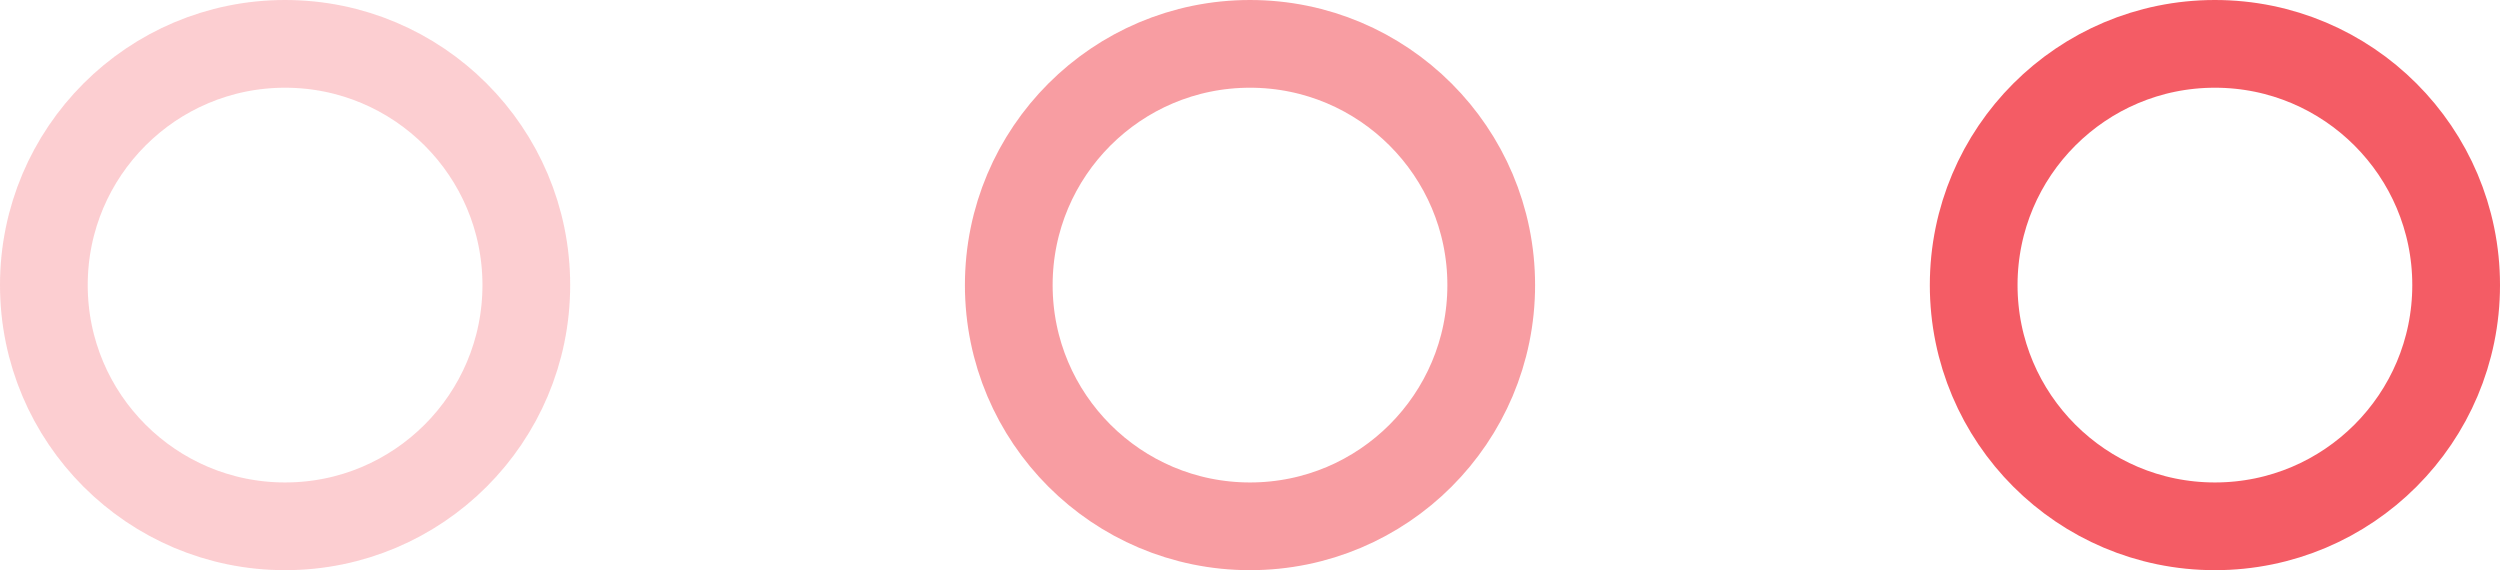
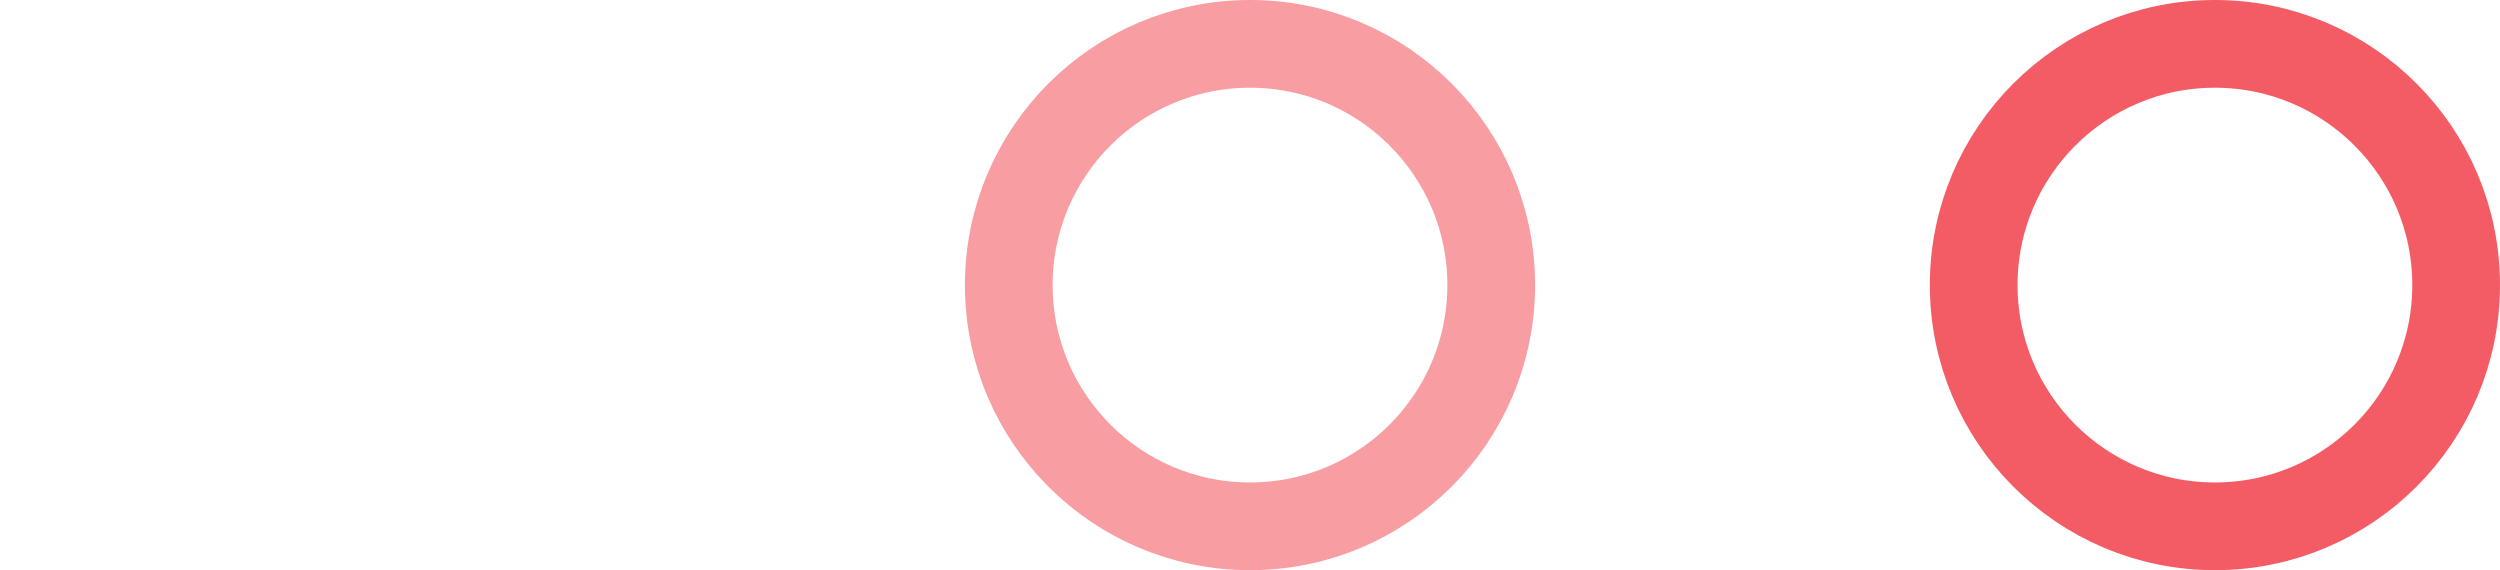
<svg xmlns="http://www.w3.org/2000/svg" width="57" height="13" viewBox="0 0 57 13" fill="none">
-   <circle opacity="0.3" cx="6.5" cy="6.5" r="5.5" stroke="#F2444E" stroke-opacity="0.87" stroke-width="2" />
  <circle opacity="0.6" cx="28.5" cy="6.5" r="5.5" stroke="#F2444E" stroke-opacity="0.87" stroke-width="2" />
  <circle cx="50.5" cy="6.5" r="5.5" stroke="#F2444E" stroke-opacity="0.87" stroke-width="2" />
</svg>